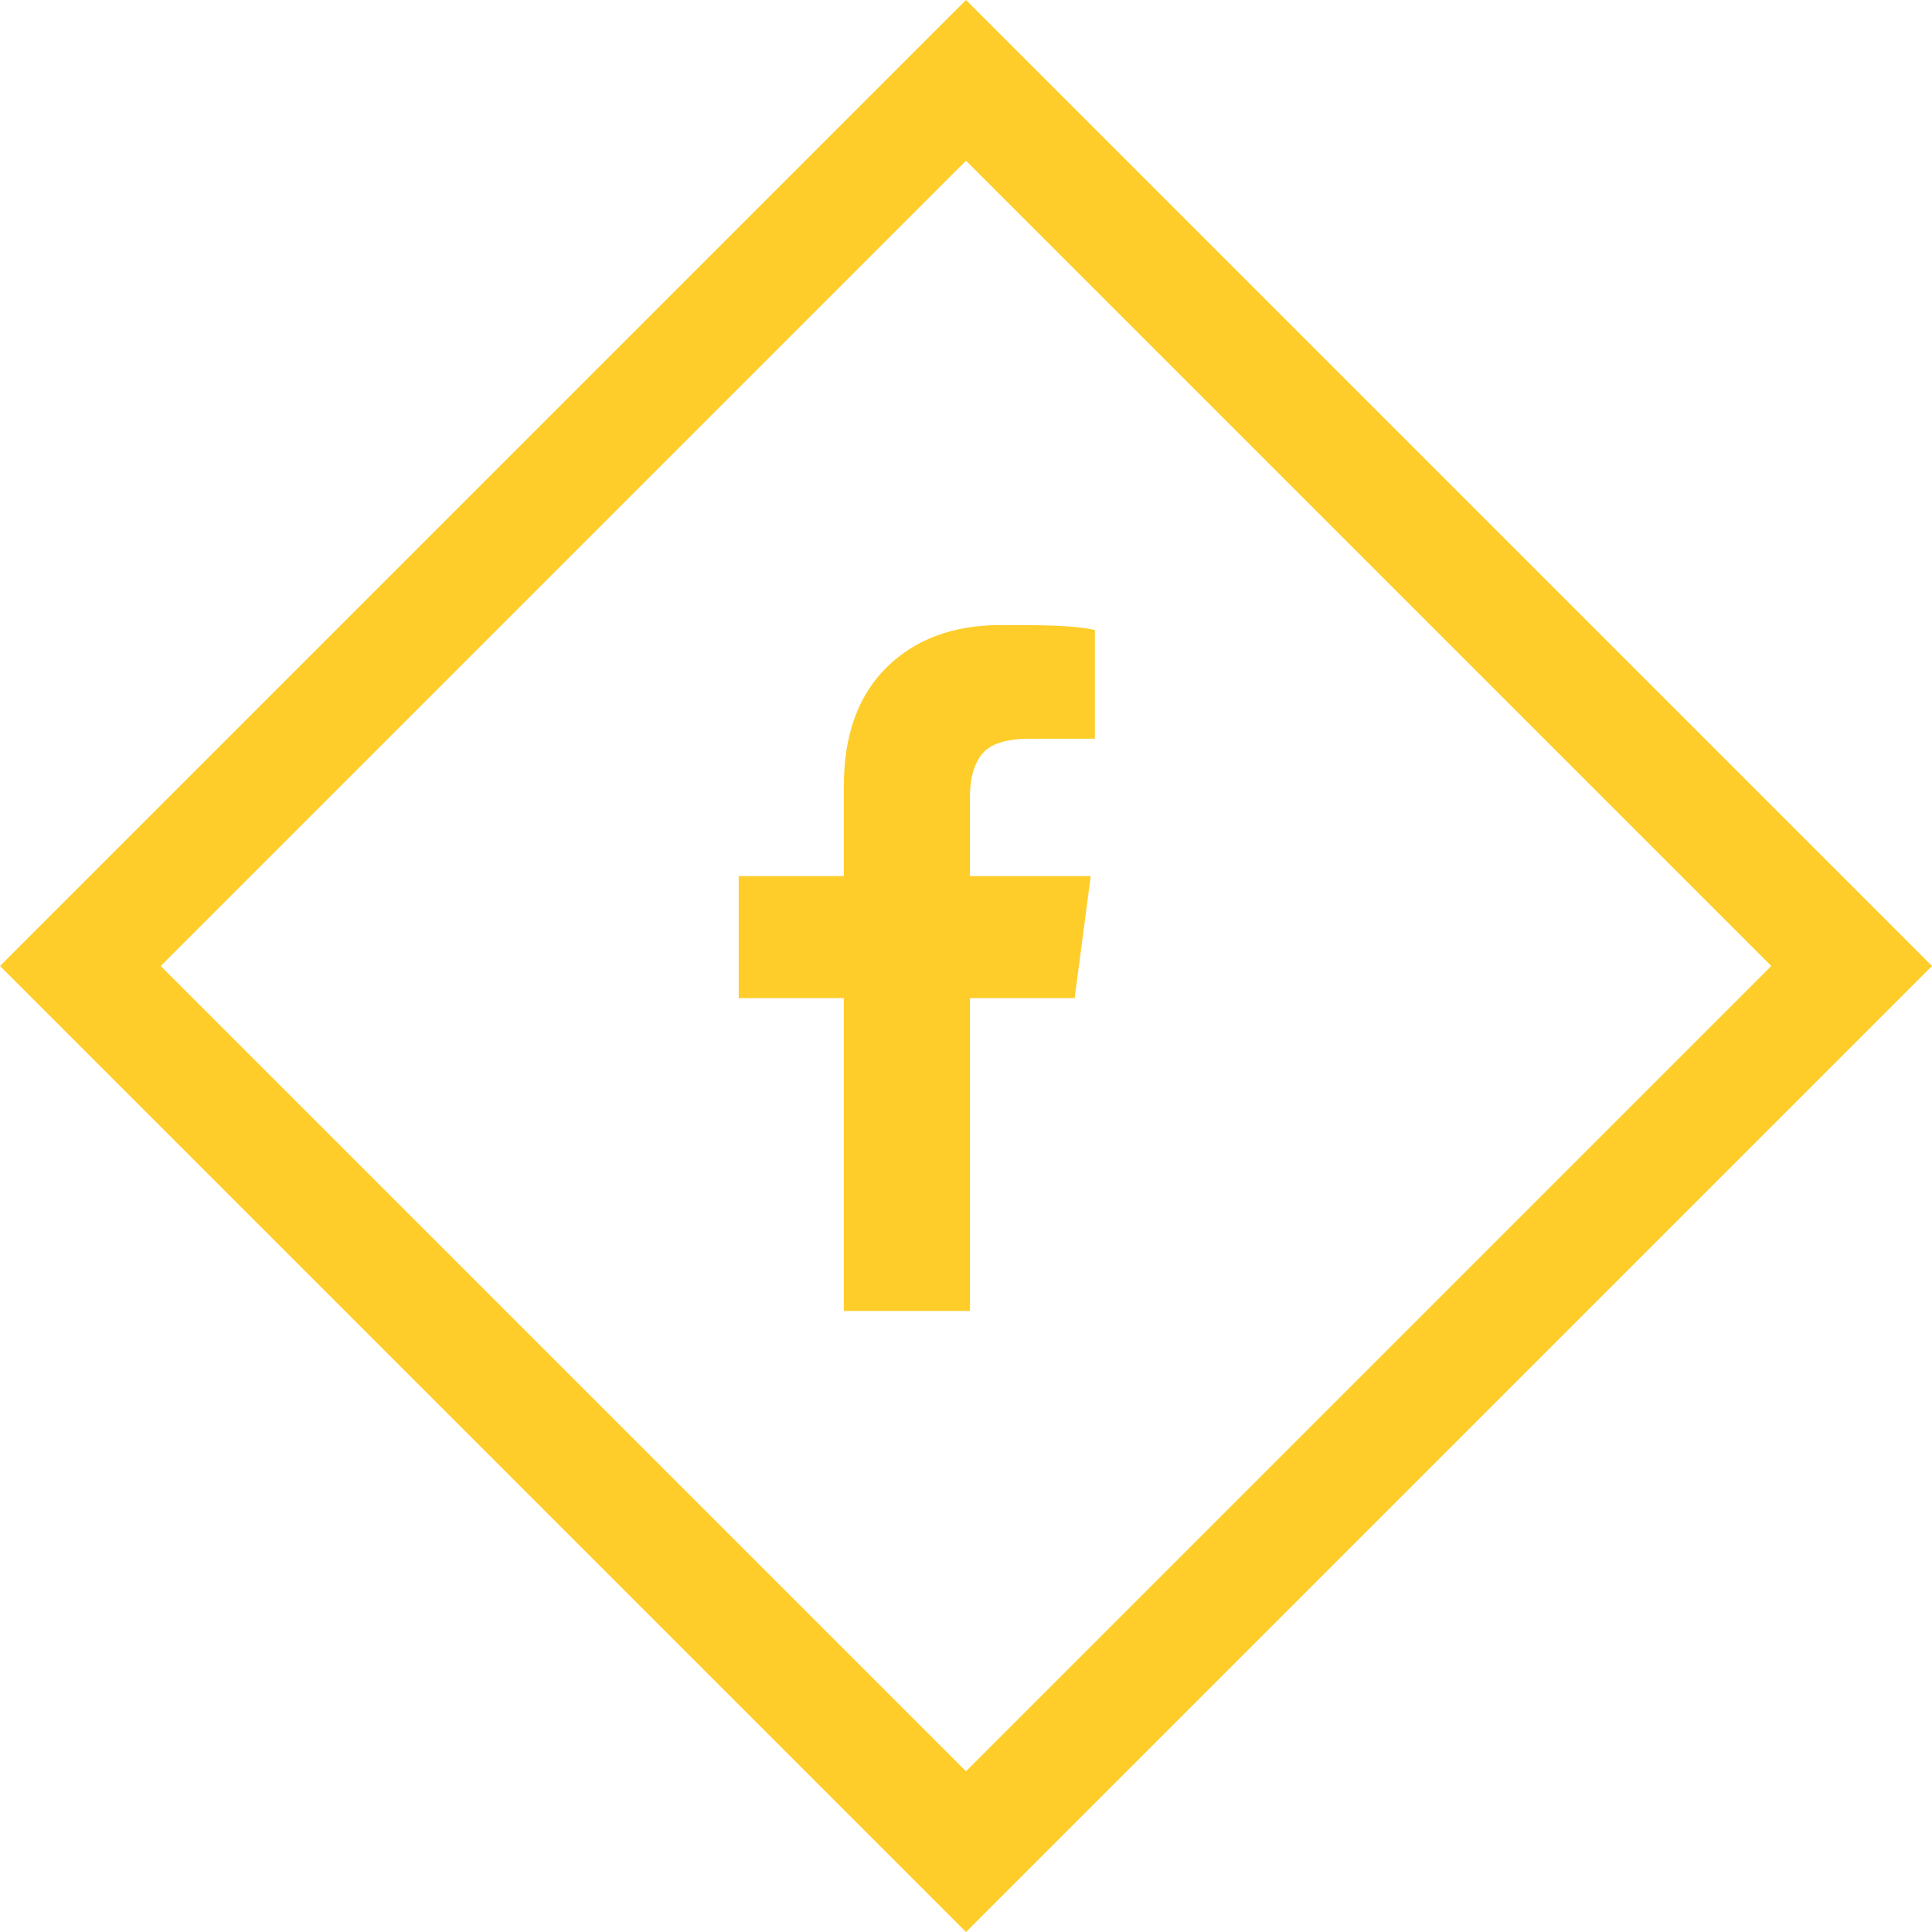
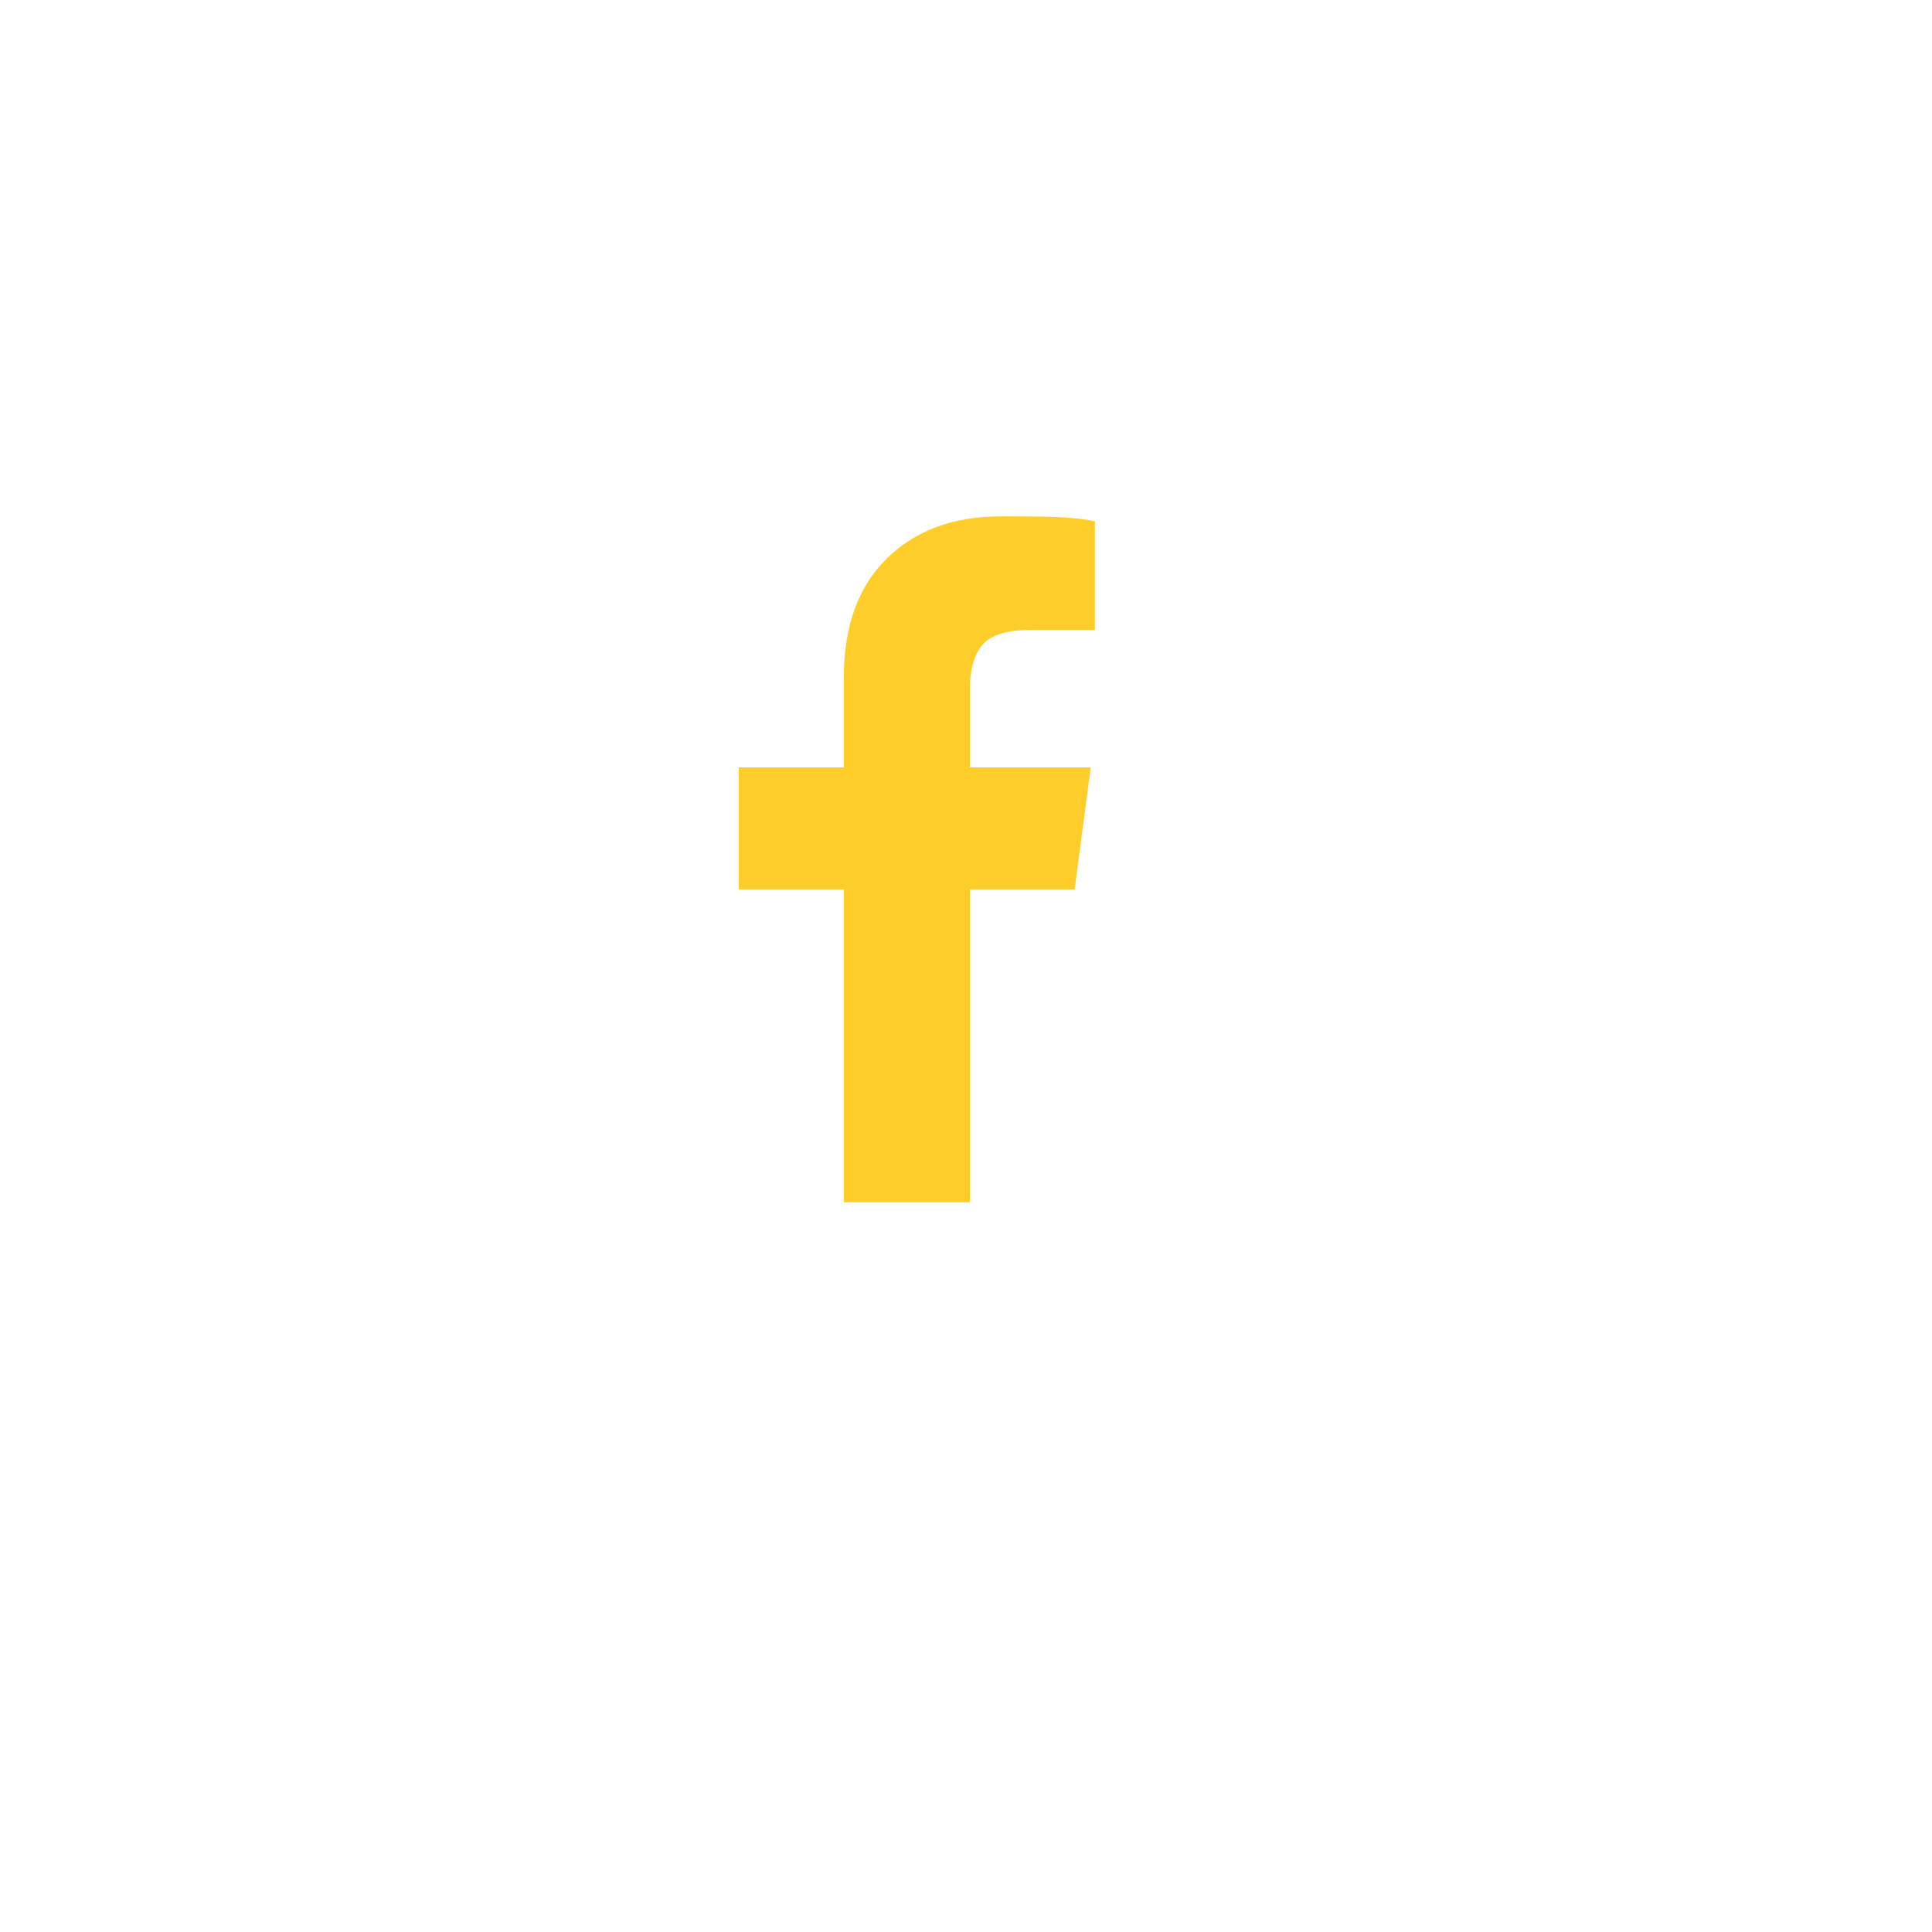
<svg xmlns="http://www.w3.org/2000/svg" width="34" height="34" viewBox="0 0 34 34">
  <defs>
    <clipPath id="bw83a">
-       <path fill="#fff" d="M0 17L17 0l17 17-17 17z" />
-     </clipPath>
+       </clipPath>
  </defs>
  <g>
    <g>
-       <path fill="#fecd2a" d="M19.268 11.087V13h-1.14c-.415 0-.696.09-.84.263-.146.174-.218.436-.218.737v1.418h2.125l-.283 2.147H17.07v5.506h-2.22v-5.506H13v-2.147h1.85v-1.581c0-.9.251-1.598.754-2.093.503-.496 1.173-.744 2.01-.744.71 0 1.262 0 1.654.087z" />
+       <path fill="#fecd2a" d="M19.268 11.087h-1.14c-.415 0-.696.09-.84.263-.146.174-.218.436-.218.737v1.418h2.125l-.283 2.147H17.07v5.506h-2.22v-5.506H13v-2.147h1.85v-1.581c0-.9.251-1.598.754-2.093.503-.496 1.173-.744 2.01-.744.71 0 1.262 0 1.654.087z" />
    </g>
    <g>
      <path fill="none" stroke="#fecd2a" stroke-miterlimit="20" stroke-width="4" d="M0 17v0L17 0v0l17 17v0L17 34v0z" clip-path="url(&quot;#bw83a&quot;)" />
    </g>
  </g>
</svg>